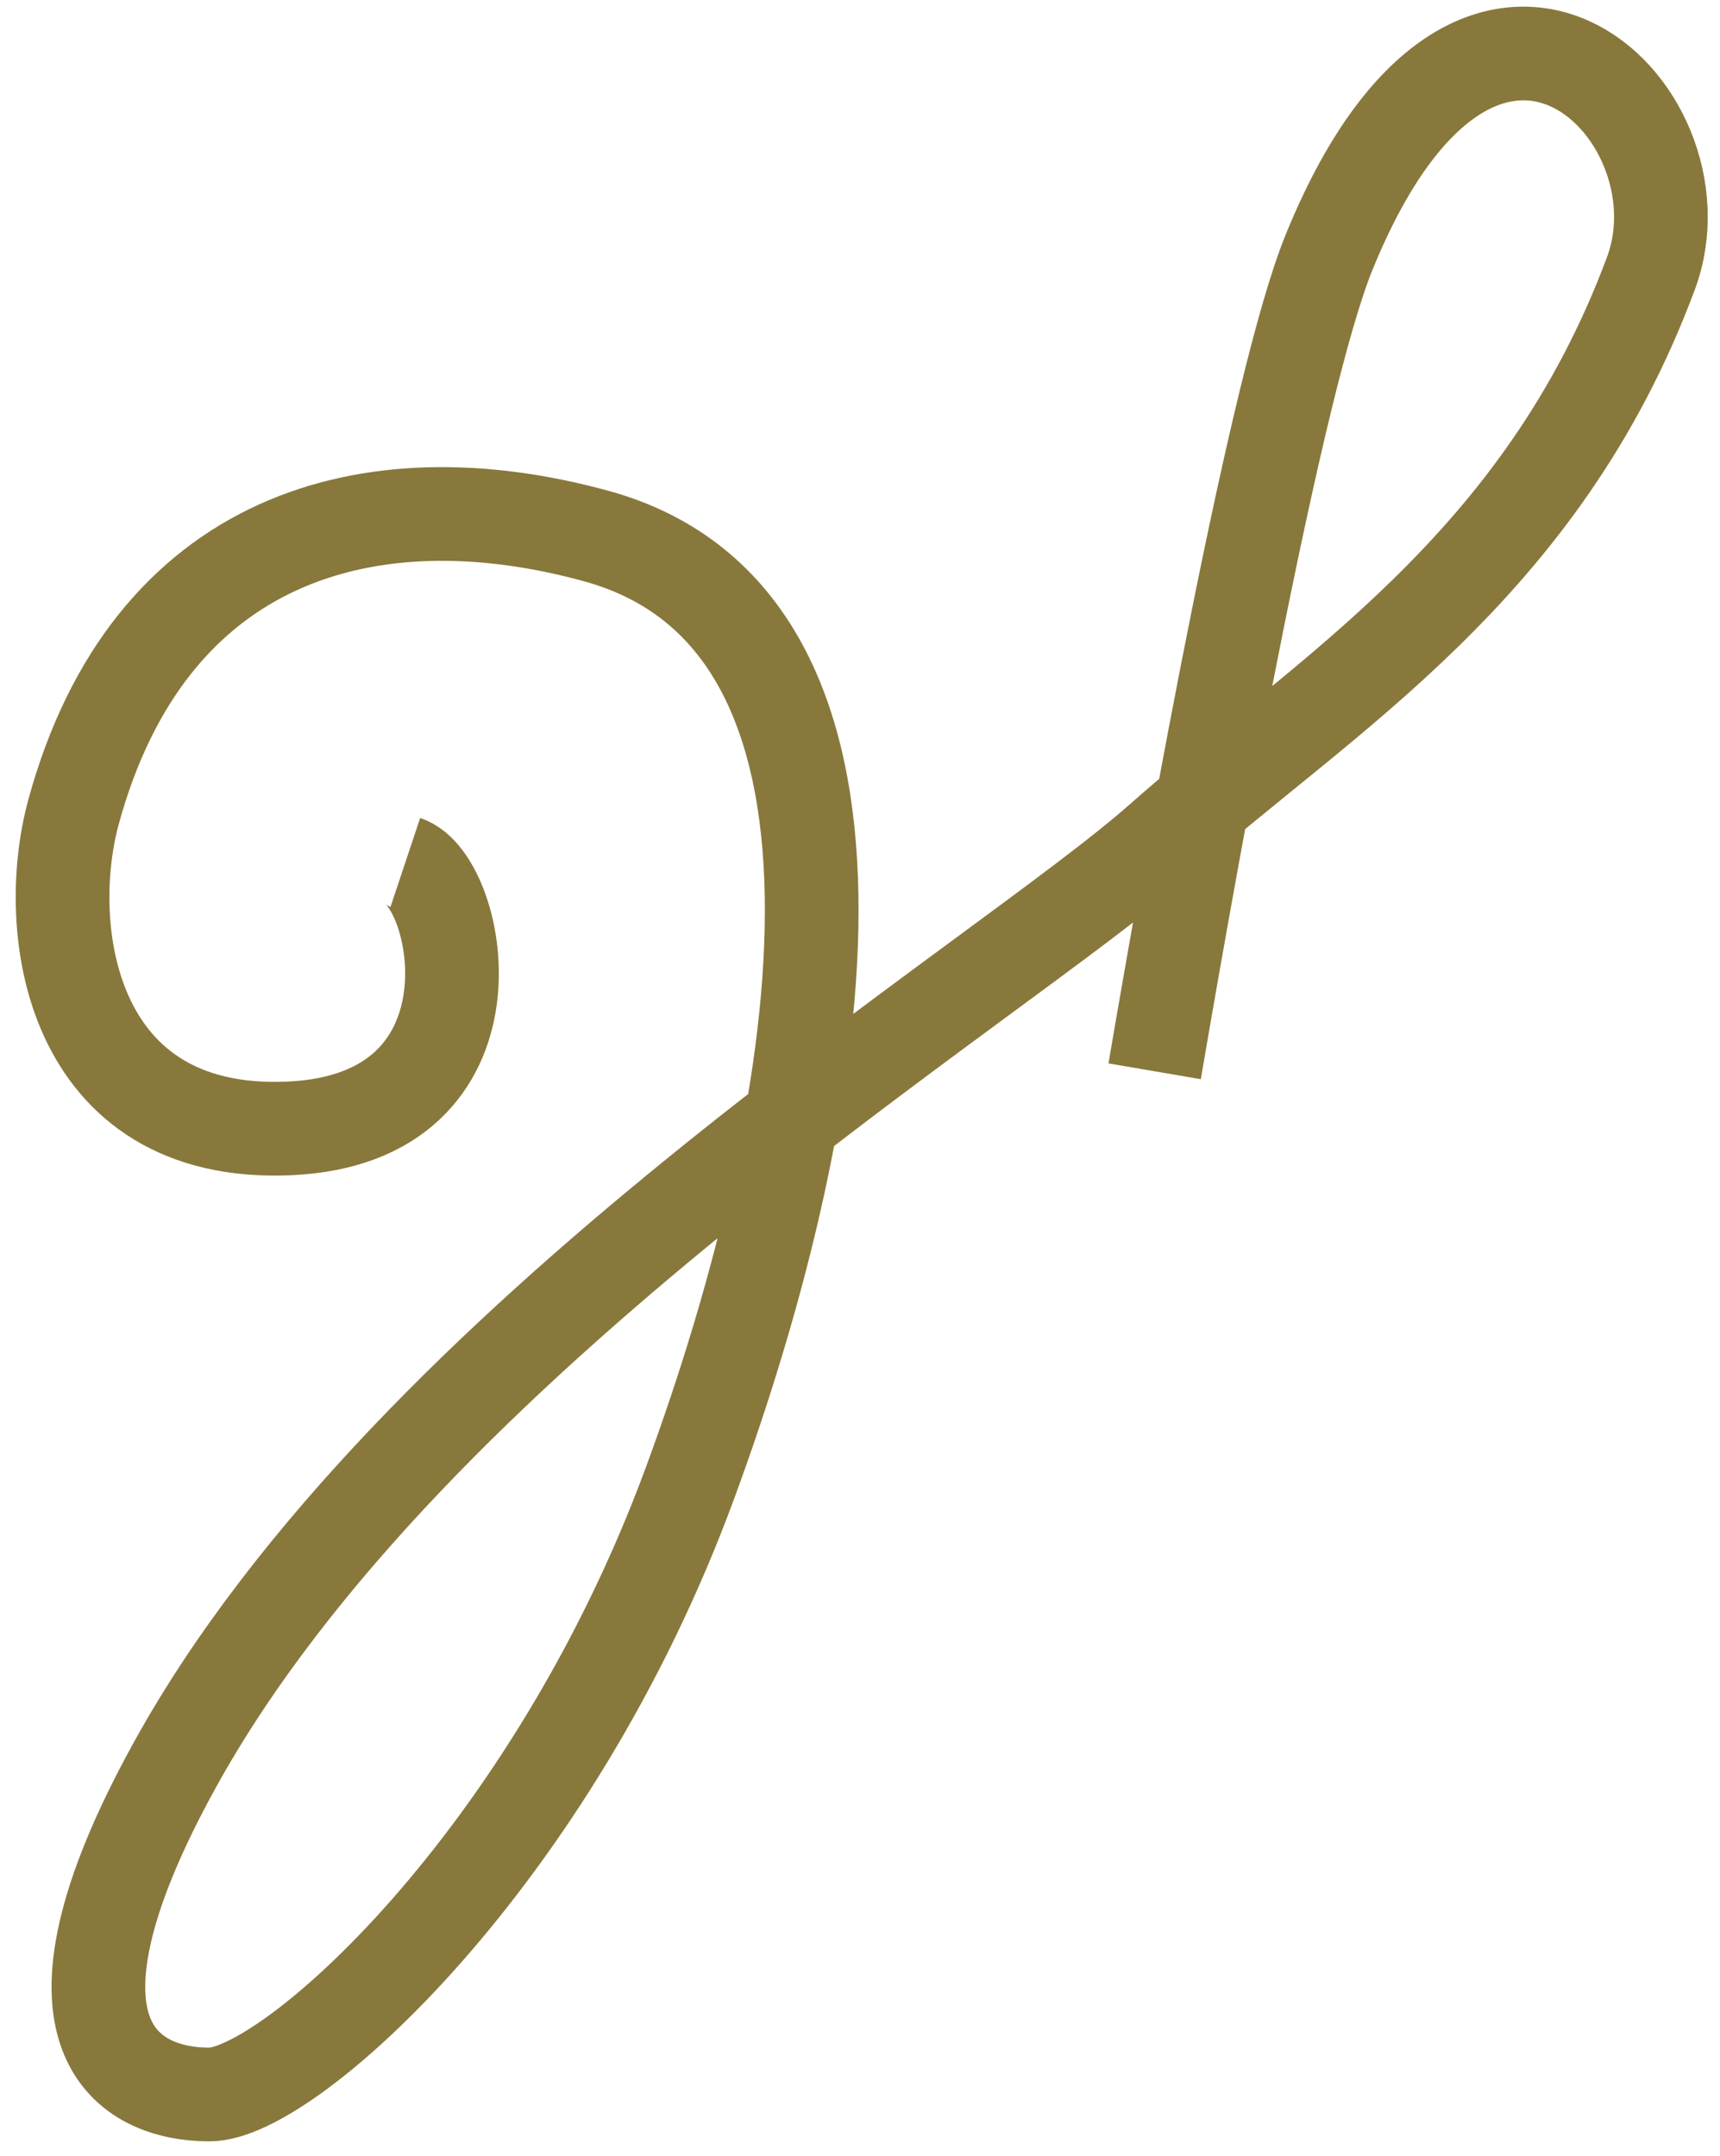
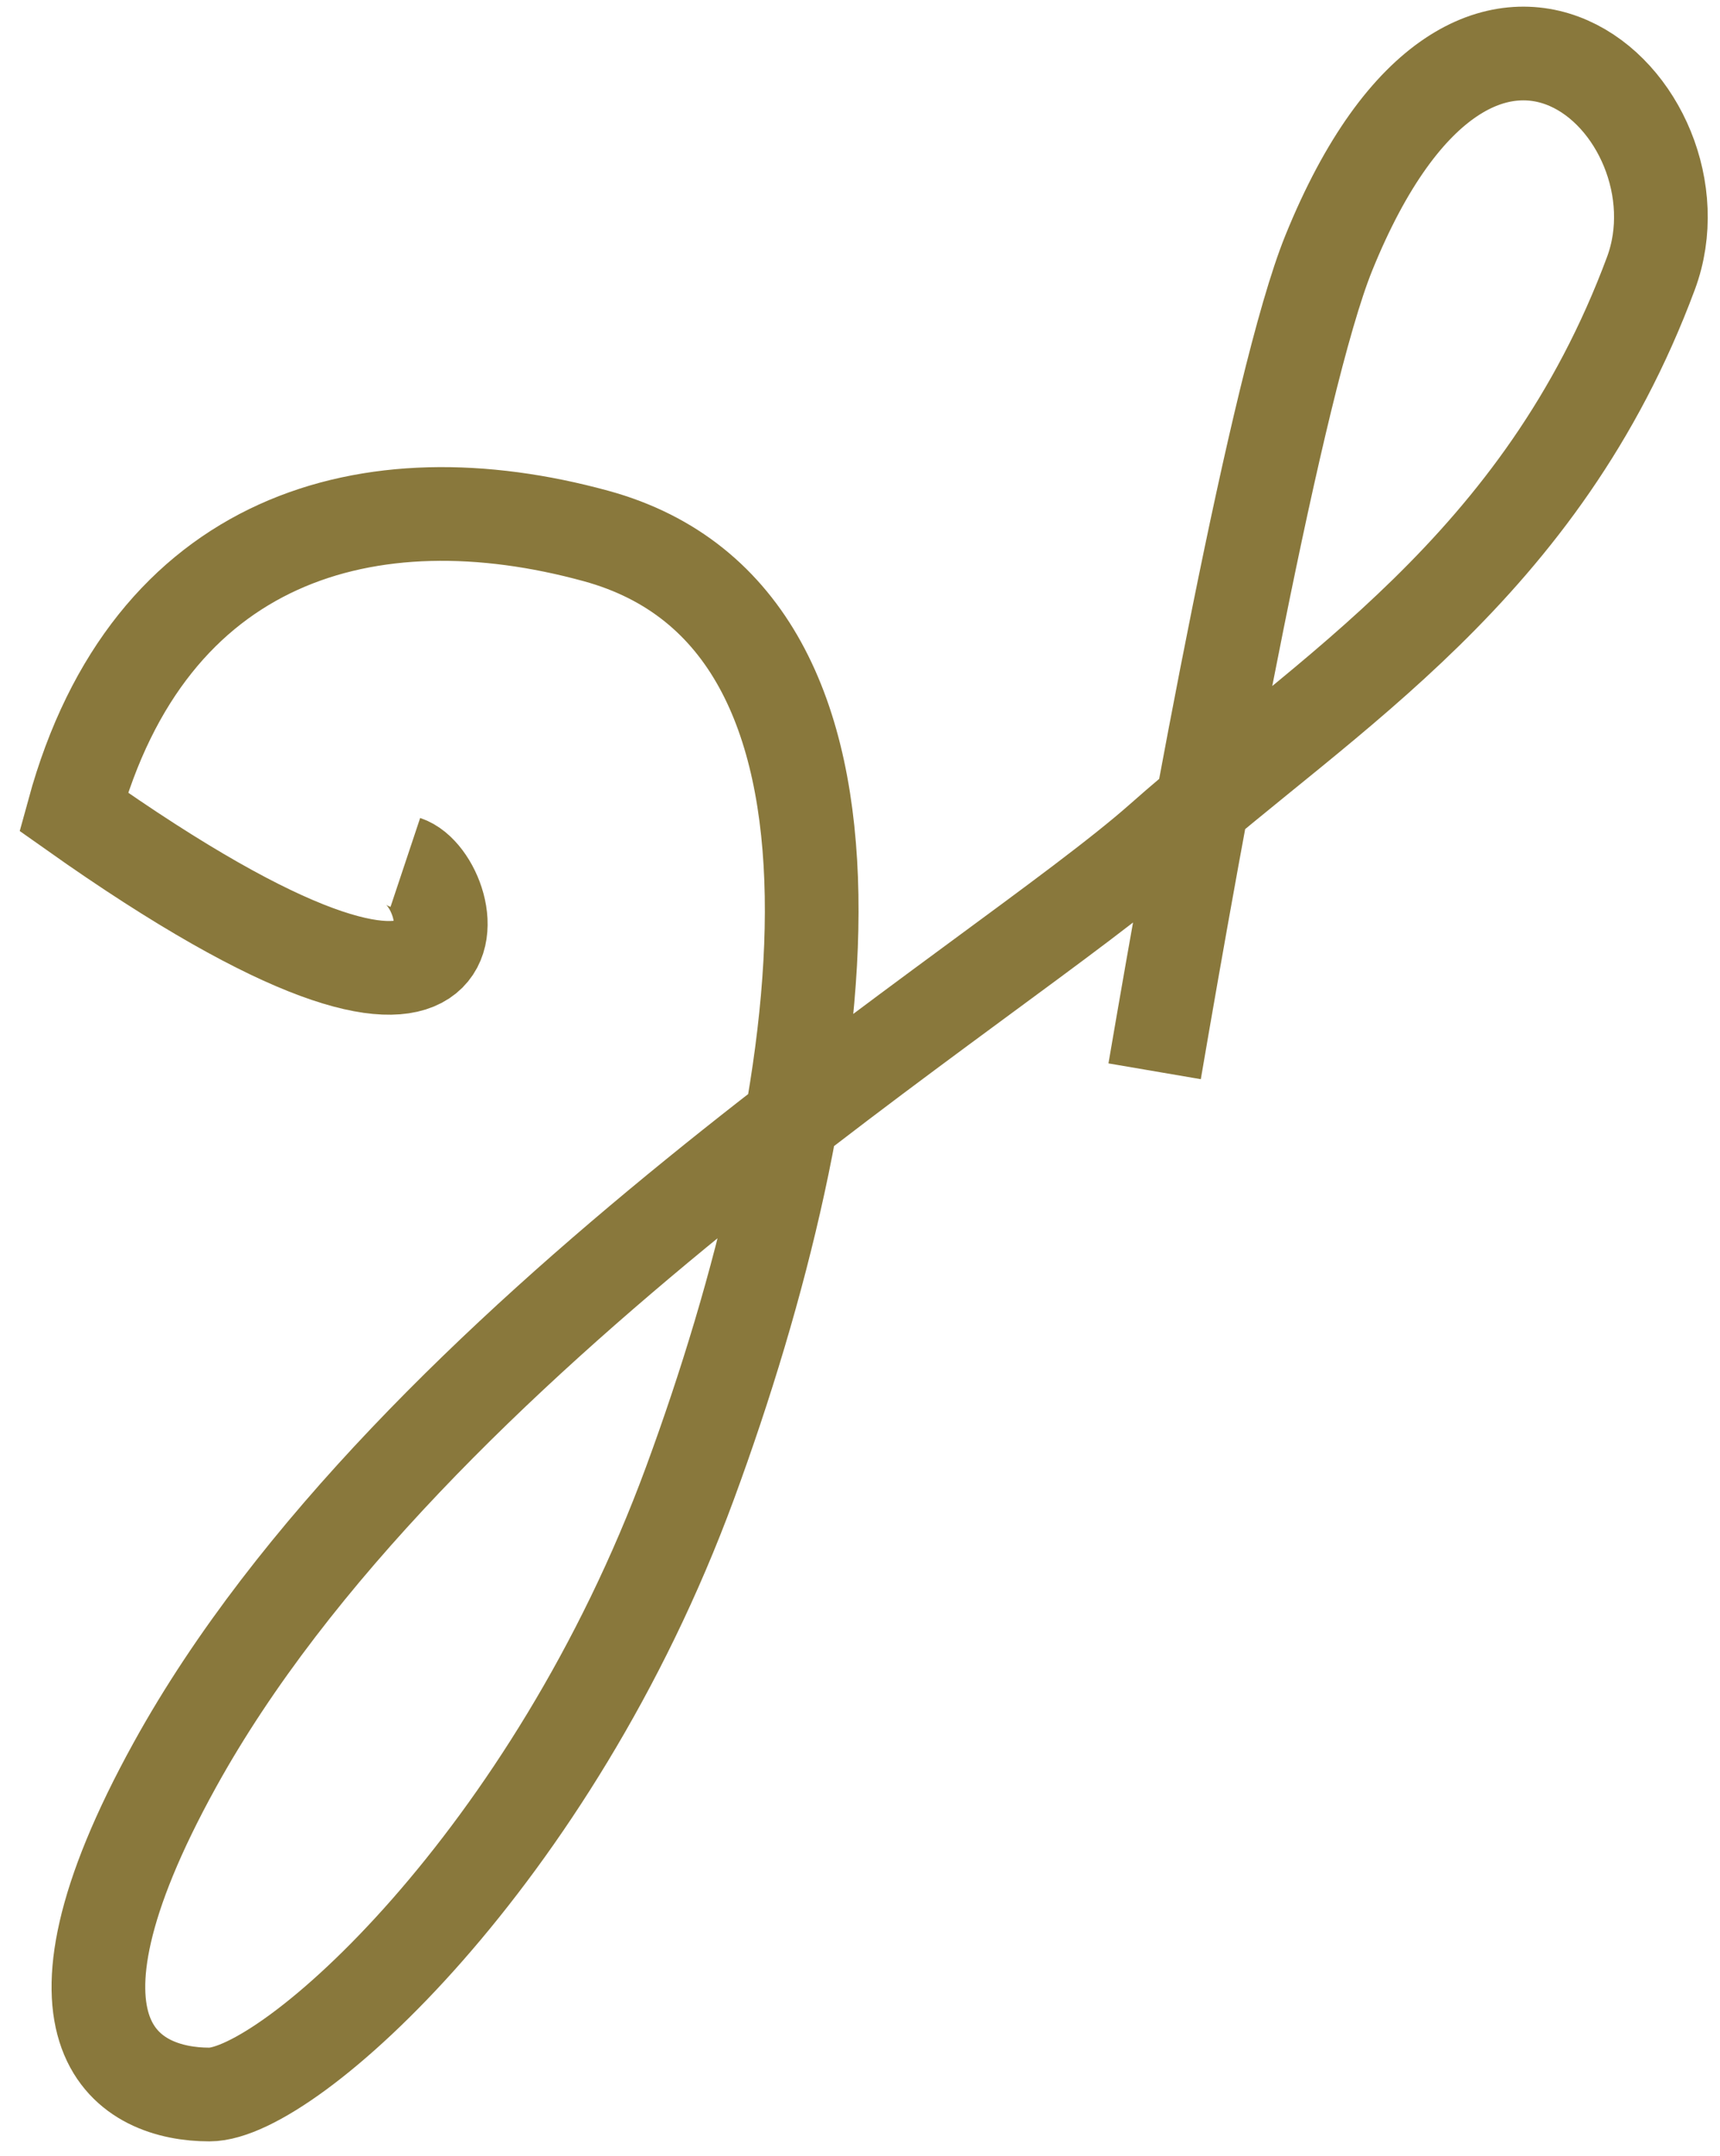
<svg xmlns="http://www.w3.org/2000/svg" width="83" height="104" viewBox="0 0 83 104" fill="none">
-   <path d="M55.718 51.684C57.745 39.825 61.617 18.381 64.123 12.202C71.335 -5.584 82.614 5.259 79.668 13.183C74.383 27.398 63.916 33.502 56.035 40.481C48.155 47.461 19.819 64.531 8.44 85.142C1.141 98.361 6.276 101.049 10.104 101.049C13.931 101.049 26.609 89.704 33.295 71.553C40.195 52.819 43.556 29.908 28.76 25.858C17.839 22.867 7.192 25.858 3.551 39.162C2.008 44.801 3.349 54.892 13.931 54.441C24.514 53.991 22.262 42.508 19.56 41.607" stroke="#89783C" stroke-width="4.521" />
+   <path d="M55.718 51.684C57.745 39.825 61.617 18.381 64.123 12.202C71.335 -5.584 82.614 5.259 79.668 13.183C74.383 27.398 63.916 33.502 56.035 40.481C48.155 47.461 19.819 64.531 8.44 85.142C1.141 98.361 6.276 101.049 10.104 101.049C13.931 101.049 26.609 89.704 33.295 71.553C40.195 52.819 43.556 29.908 28.76 25.858C17.839 22.867 7.192 25.858 3.551 39.162C24.514 53.991 22.262 42.508 19.56 41.607" stroke="#89783C" stroke-width="4.521" />
</svg>